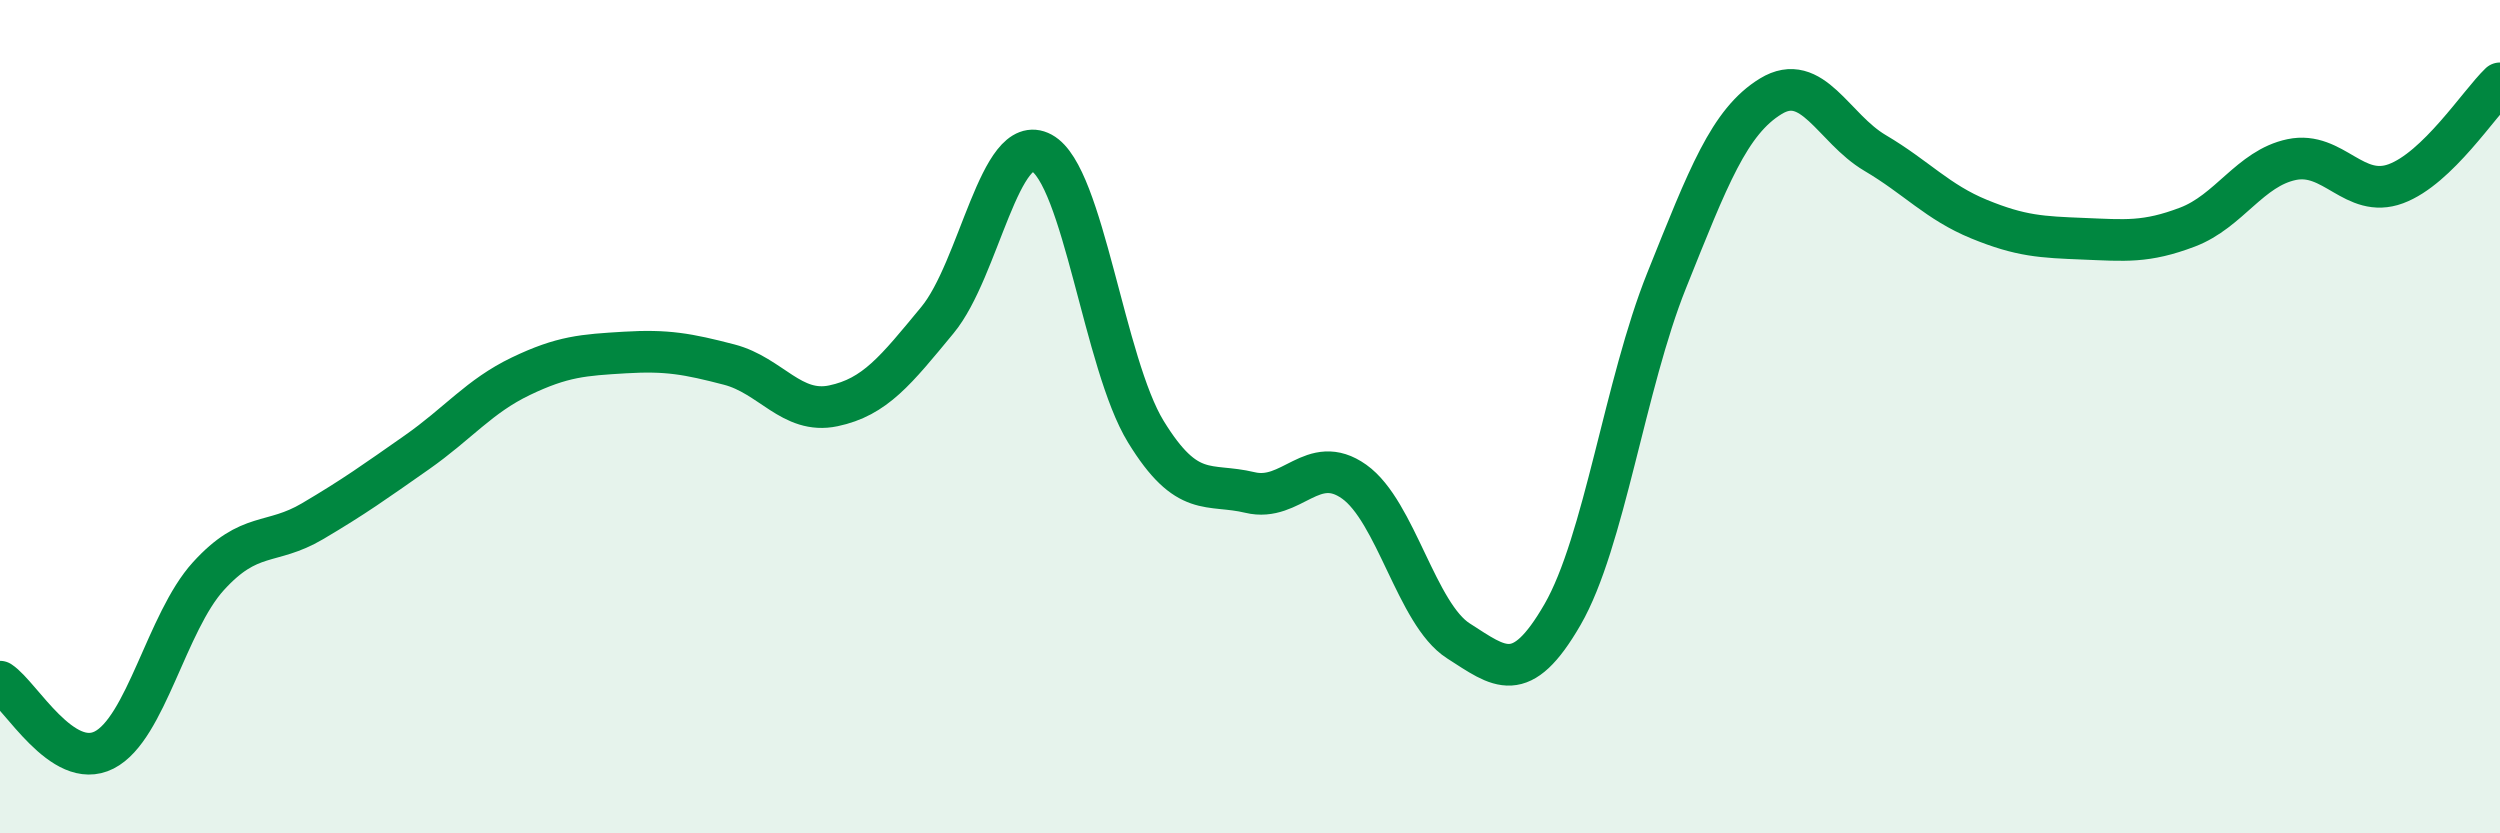
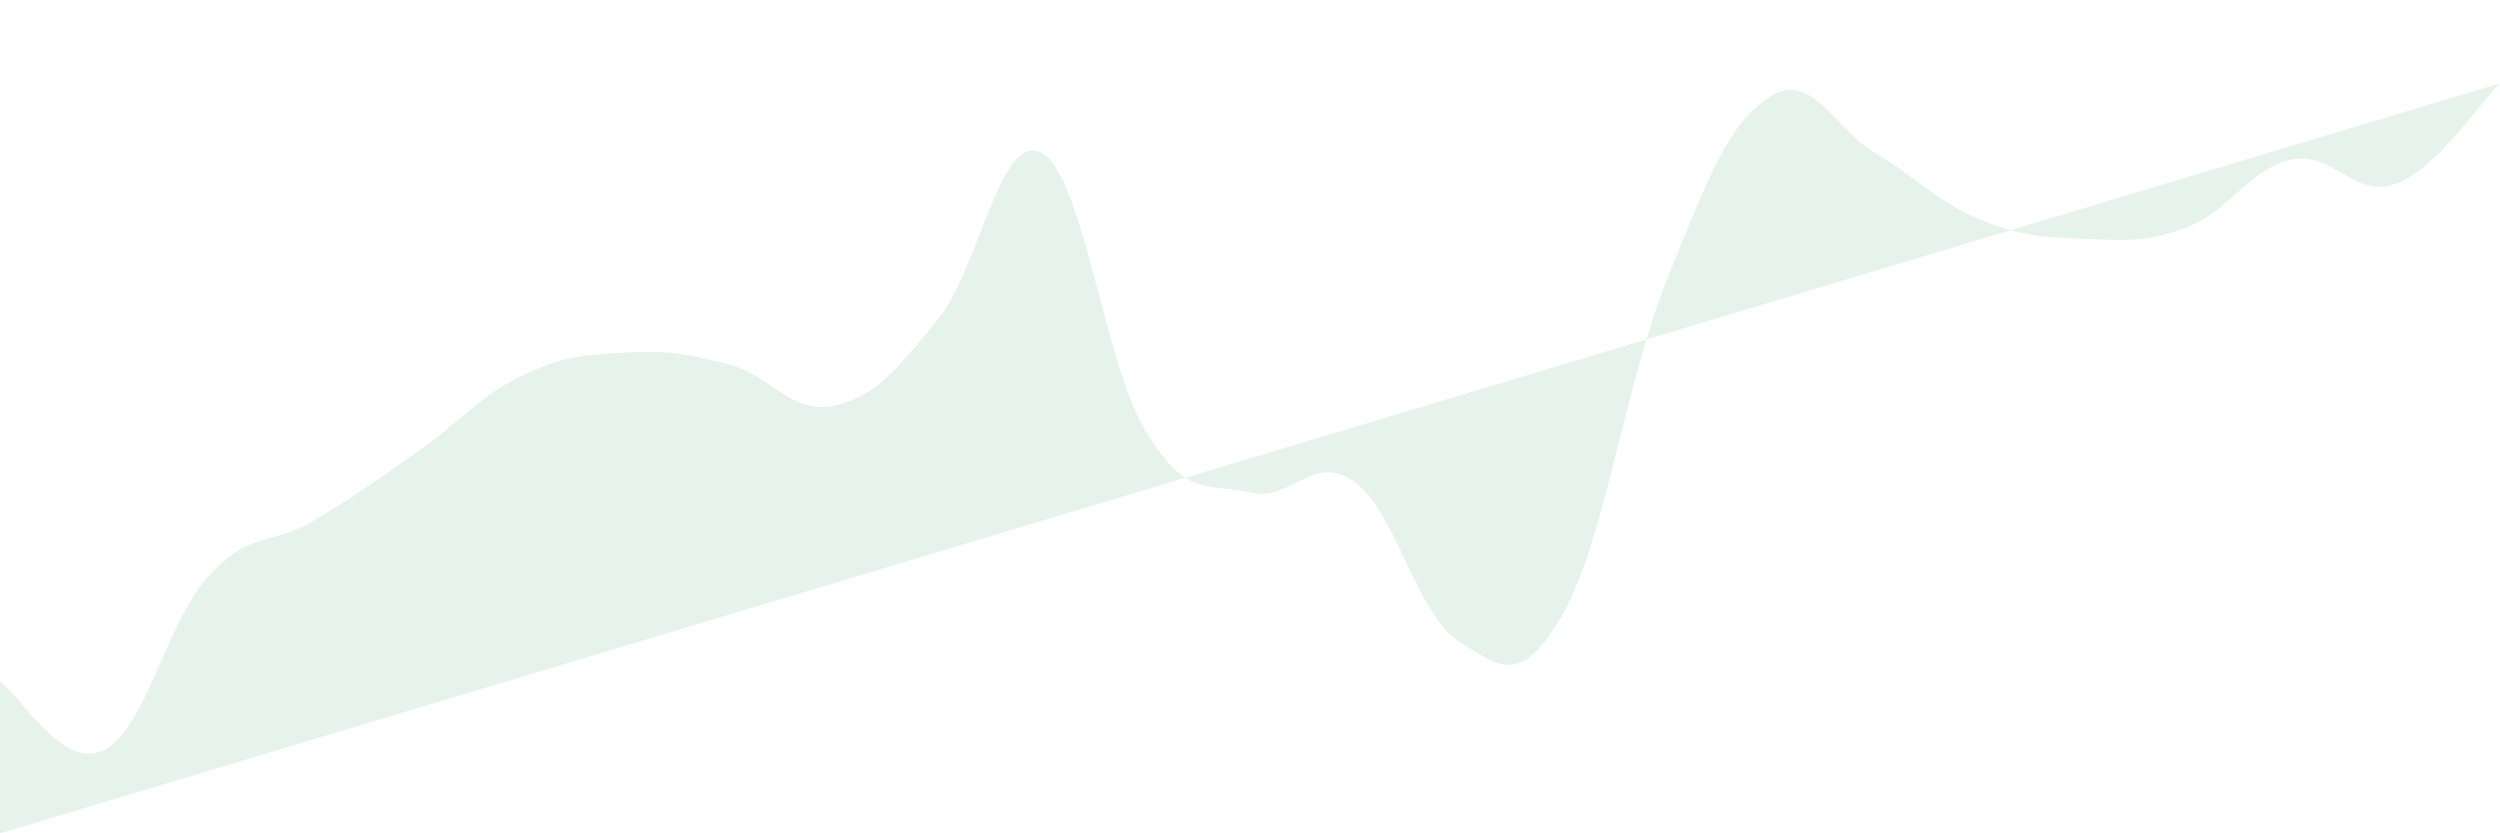
<svg xmlns="http://www.w3.org/2000/svg" width="60" height="20" viewBox="0 0 60 20">
-   <path d="M 0,16.36 C 0.5,16.69 1.5,18.51 2.5,18 C 3.5,17.49 4,14.93 5,13.83 C 6,12.73 6.5,13.1 7.5,12.51 C 8.5,11.92 9,11.56 10,10.86 C 11,10.16 11.5,9.51 12.5,9.03 C 13.5,8.55 14,8.52 15,8.46 C 16,8.4 16.5,8.49 17.5,8.75 C 18.5,9.01 19,9.95 20,9.74 C 21,9.53 21.5,8.89 22.5,7.68 C 23.5,6.47 24,3.13 25,3.67 C 26,4.21 26.5,8.73 27.5,10.36 C 28.5,11.99 29,11.58 30,11.82 C 31,12.06 31.5,10.85 32.5,11.56 C 33.5,12.27 34,14.74 35,15.38 C 36,16.02 36.5,16.48 37.5,14.75 C 38.5,13.02 39,9.22 40,6.73 C 41,4.24 41.5,2.92 42.5,2.31 C 43.5,1.7 44,3.08 45,3.67 C 46,4.26 46.5,4.85 47.5,5.26 C 48.5,5.67 49,5.69 50,5.73 C 51,5.77 51.5,5.83 52.5,5.45 C 53.5,5.07 54,4.04 55,3.83 C 56,3.62 56.5,4.78 57.5,4.41 C 58.5,4.04 59.5,2.48 60,2L60 20L0 20Z" fill="#008740" opacity="0.1" stroke-linecap="round" stroke-linejoin="round" />
-   <path d="M 0,16.36 C 0.5,16.69 1.5,18.51 2.5,18 C 3.5,17.49 4,14.93 5,13.83 C 6,12.73 6.5,13.1 7.5,12.51 C 8.5,11.92 9,11.56 10,10.86 C 11,10.16 11.5,9.51 12.5,9.03 C 13.5,8.55 14,8.52 15,8.46 C 16,8.4 16.5,8.49 17.5,8.75 C 18.5,9.01 19,9.95 20,9.74 C 21,9.53 21.5,8.89 22.5,7.68 C 23.5,6.47 24,3.13 25,3.67 C 26,4.21 26.5,8.73 27.5,10.36 C 28.5,11.99 29,11.58 30,11.82 C 31,12.06 31.5,10.85 32.5,11.56 C 33.5,12.27 34,14.74 35,15.38 C 36,16.02 36.5,16.48 37.5,14.75 C 38.5,13.02 39,9.22 40,6.73 C 41,4.24 41.5,2.92 42.5,2.31 C 43.5,1.7 44,3.08 45,3.67 C 46,4.26 46.5,4.85 47.5,5.26 C 48.5,5.67 49,5.69 50,5.73 C 51,5.77 51.5,5.83 52.5,5.45 C 53.5,5.07 54,4.04 55,3.83 C 56,3.62 56.5,4.78 57.5,4.41 C 58.5,4.04 59.5,2.48 60,2" stroke="#008740" stroke-width="1" fill="none" stroke-linecap="round" stroke-linejoin="round" />
+   <path d="M 0,16.36 C 0.5,16.69 1.5,18.51 2.5,18 C 3.5,17.49 4,14.93 5,13.83 C 6,12.73 6.5,13.1 7.5,12.51 C 8.5,11.92 9,11.56 10,10.86 C 11,10.16 11.5,9.51 12.5,9.03 C 13.5,8.55 14,8.52 15,8.46 C 16,8.4 16.5,8.49 17.5,8.75 C 18.5,9.01 19,9.95 20,9.74 C 21,9.53 21.5,8.89 22.5,7.68 C 23.5,6.47 24,3.13 25,3.67 C 26,4.21 26.5,8.73 27.5,10.36 C 28.5,11.99 29,11.58 30,11.82 C 31,12.06 31.5,10.85 32.5,11.56 C 33.5,12.27 34,14.74 35,15.38 C 36,16.02 36.5,16.48 37.5,14.75 C 38.5,13.02 39,9.22 40,6.73 C 41,4.24 41.5,2.92 42.5,2.31 C 43.5,1.7 44,3.08 45,3.67 C 46,4.26 46.5,4.85 47.5,5.26 C 48.5,5.67 49,5.69 50,5.73 C 51,5.77 51.5,5.83 52.5,5.45 C 53.5,5.07 54,4.04 55,3.83 C 56,3.62 56.5,4.78 57.5,4.41 C 58.5,4.04 59.5,2.48 60,2L0 20Z" fill="#008740" opacity="0.1" stroke-linecap="round" stroke-linejoin="round" />
</svg>